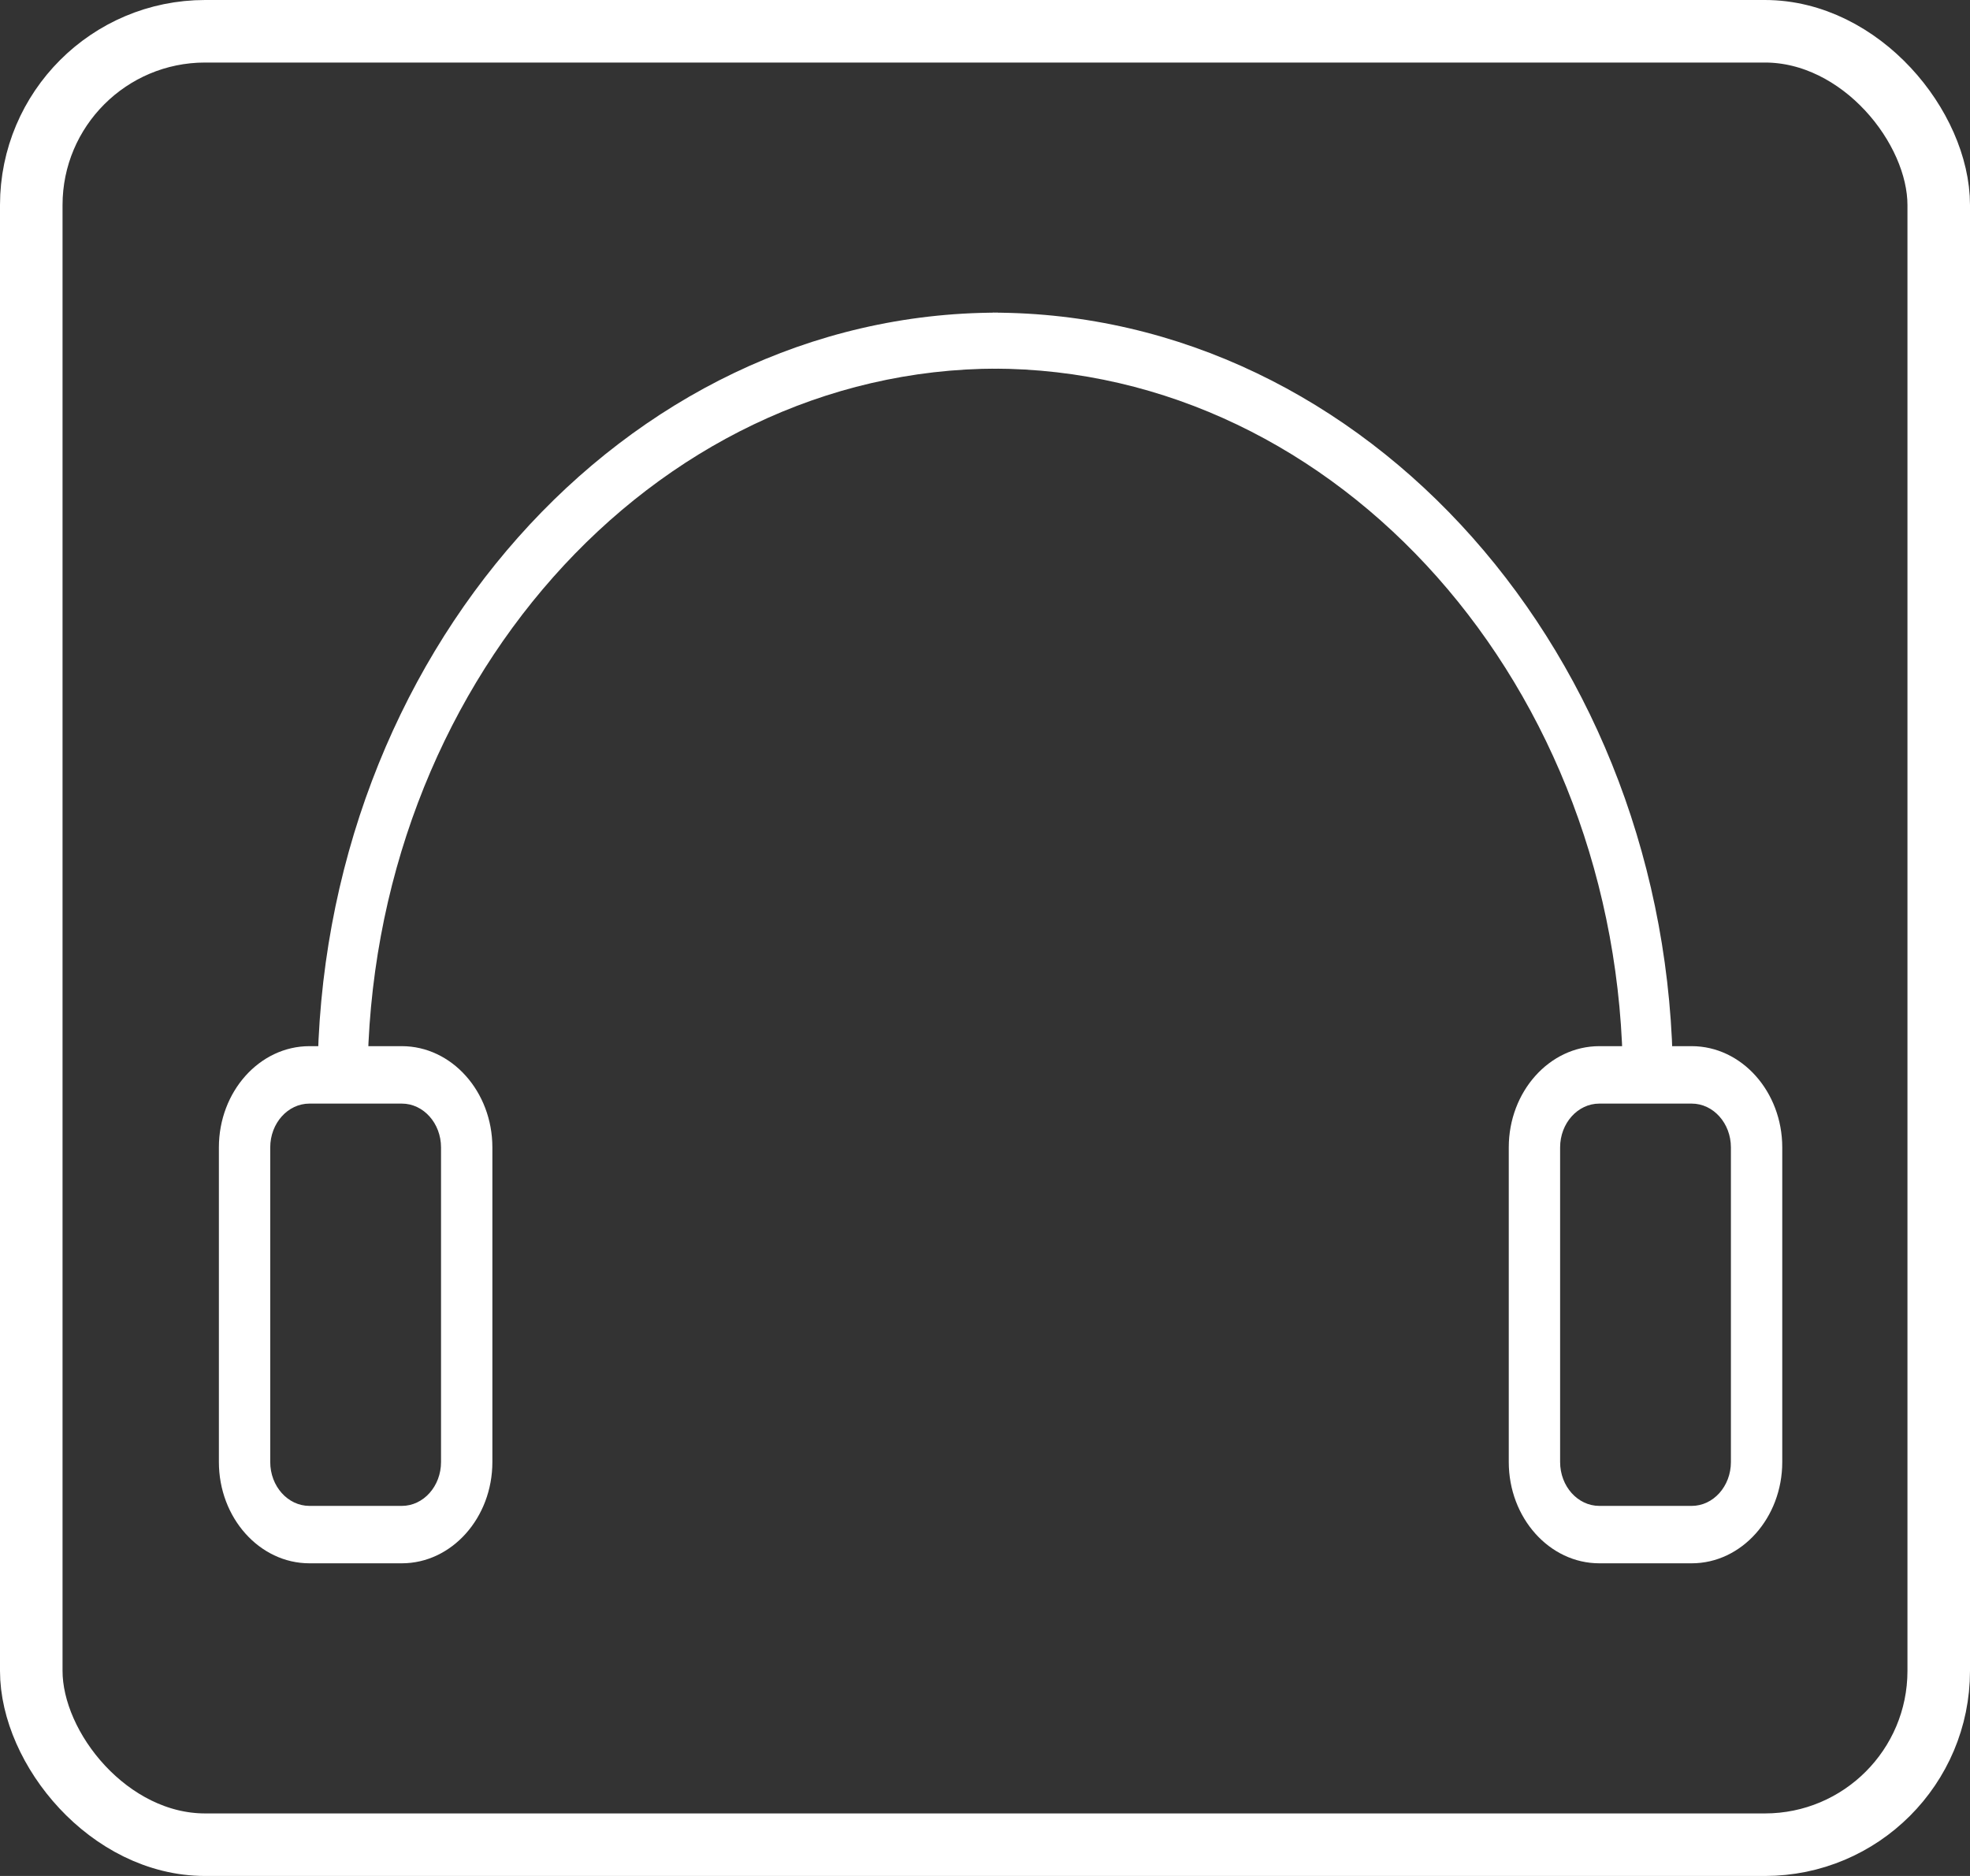
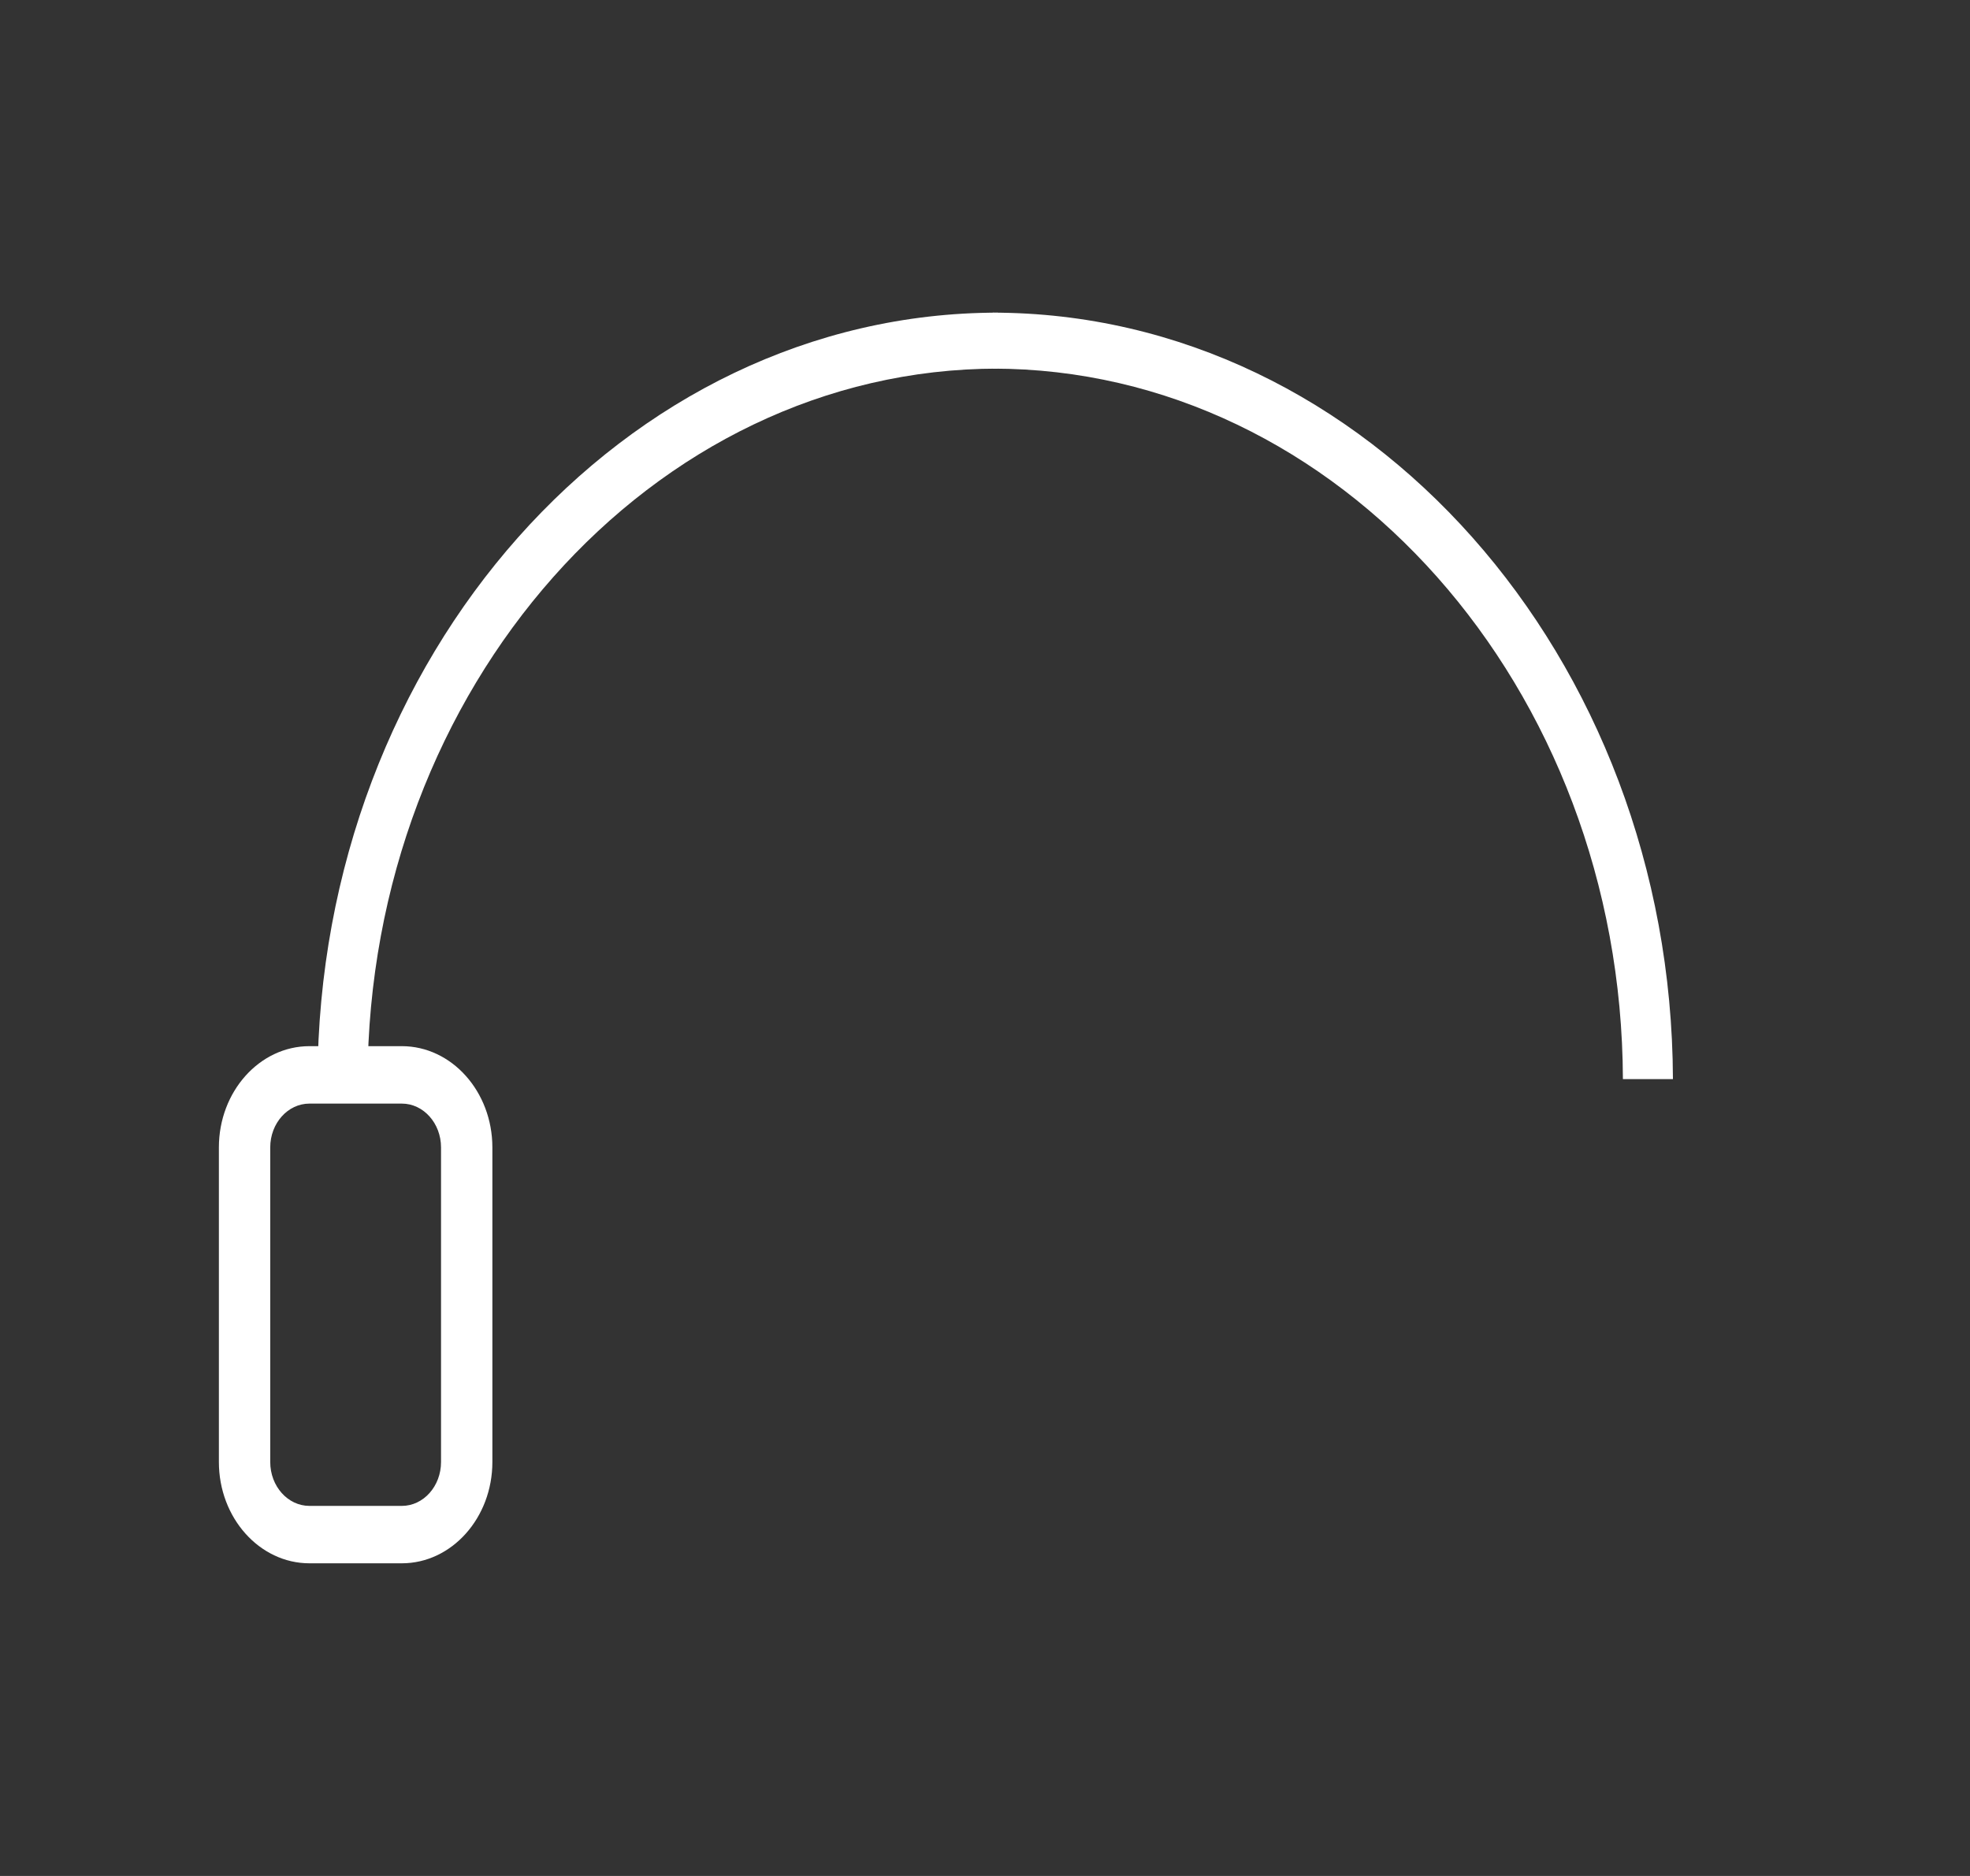
<svg xmlns="http://www.w3.org/2000/svg" width="63" height="60" viewBox="0 0 63 60" fill="none">
  <rect x="0" y="0" width="63" height="60" fill="#333333" stroke="none" />
-   <rect x="1" y="1" width="61" height="58" rx="5.56" stroke="white" stroke-width="2" />
  <g clip-path="url(#clip0_90_857)">
    <path d="M51.9 34.518C51.859 21.986 42.817 11.79 31.746 11.79V10C43.696 10 53.454 20.998 53.5 34.514H51.9V34.518Z" fill="white" />
    <path d="M11.754 34.518H10.154C10.2 20.998 19.959 10 31.909 10V11.79C20.838 11.79 11.796 21.986 11.754 34.518Z" fill="white" />
    <path d="M12.85 50H9.896C8.3 50 7 48.546 7 46.761V36.699C7 34.914 8.3 33.46 9.896 33.46H12.85C14.446 33.46 15.746 34.914 15.746 36.699V46.761C15.746 48.546 14.446 50 12.85 50ZM9.896 35.297C9.204 35.297 8.642 35.926 8.642 36.699V46.761C8.642 47.535 9.204 48.164 9.896 48.164H12.85C13.542 48.164 14.104 47.535 14.104 46.761V36.699C14.104 35.926 13.542 35.297 12.85 35.297H9.896Z" fill="white" />
-     <path d="M54.1 50H51.146C49.55 50 48.25 48.546 48.25 46.761V36.699C48.25 34.914 49.55 33.46 51.146 33.46H54.1C55.696 33.46 56.996 34.914 56.996 36.699V46.761C56.996 48.546 55.696 50 54.1 50ZM51.146 35.297C50.454 35.297 49.892 35.926 49.892 36.699V46.761C49.892 47.535 50.454 48.164 51.146 48.164H54.1C54.792 48.164 55.354 47.535 55.354 46.761V36.699C55.354 35.926 54.792 35.297 54.1 35.297H51.146Z" fill="white" />
  </g>
  <defs>
    <clipPath id="clip0_90_857">
      <rect width="50" height="40" fill="white" transform="translate(7 10)" />
    </clipPath>
  </defs>
</svg>